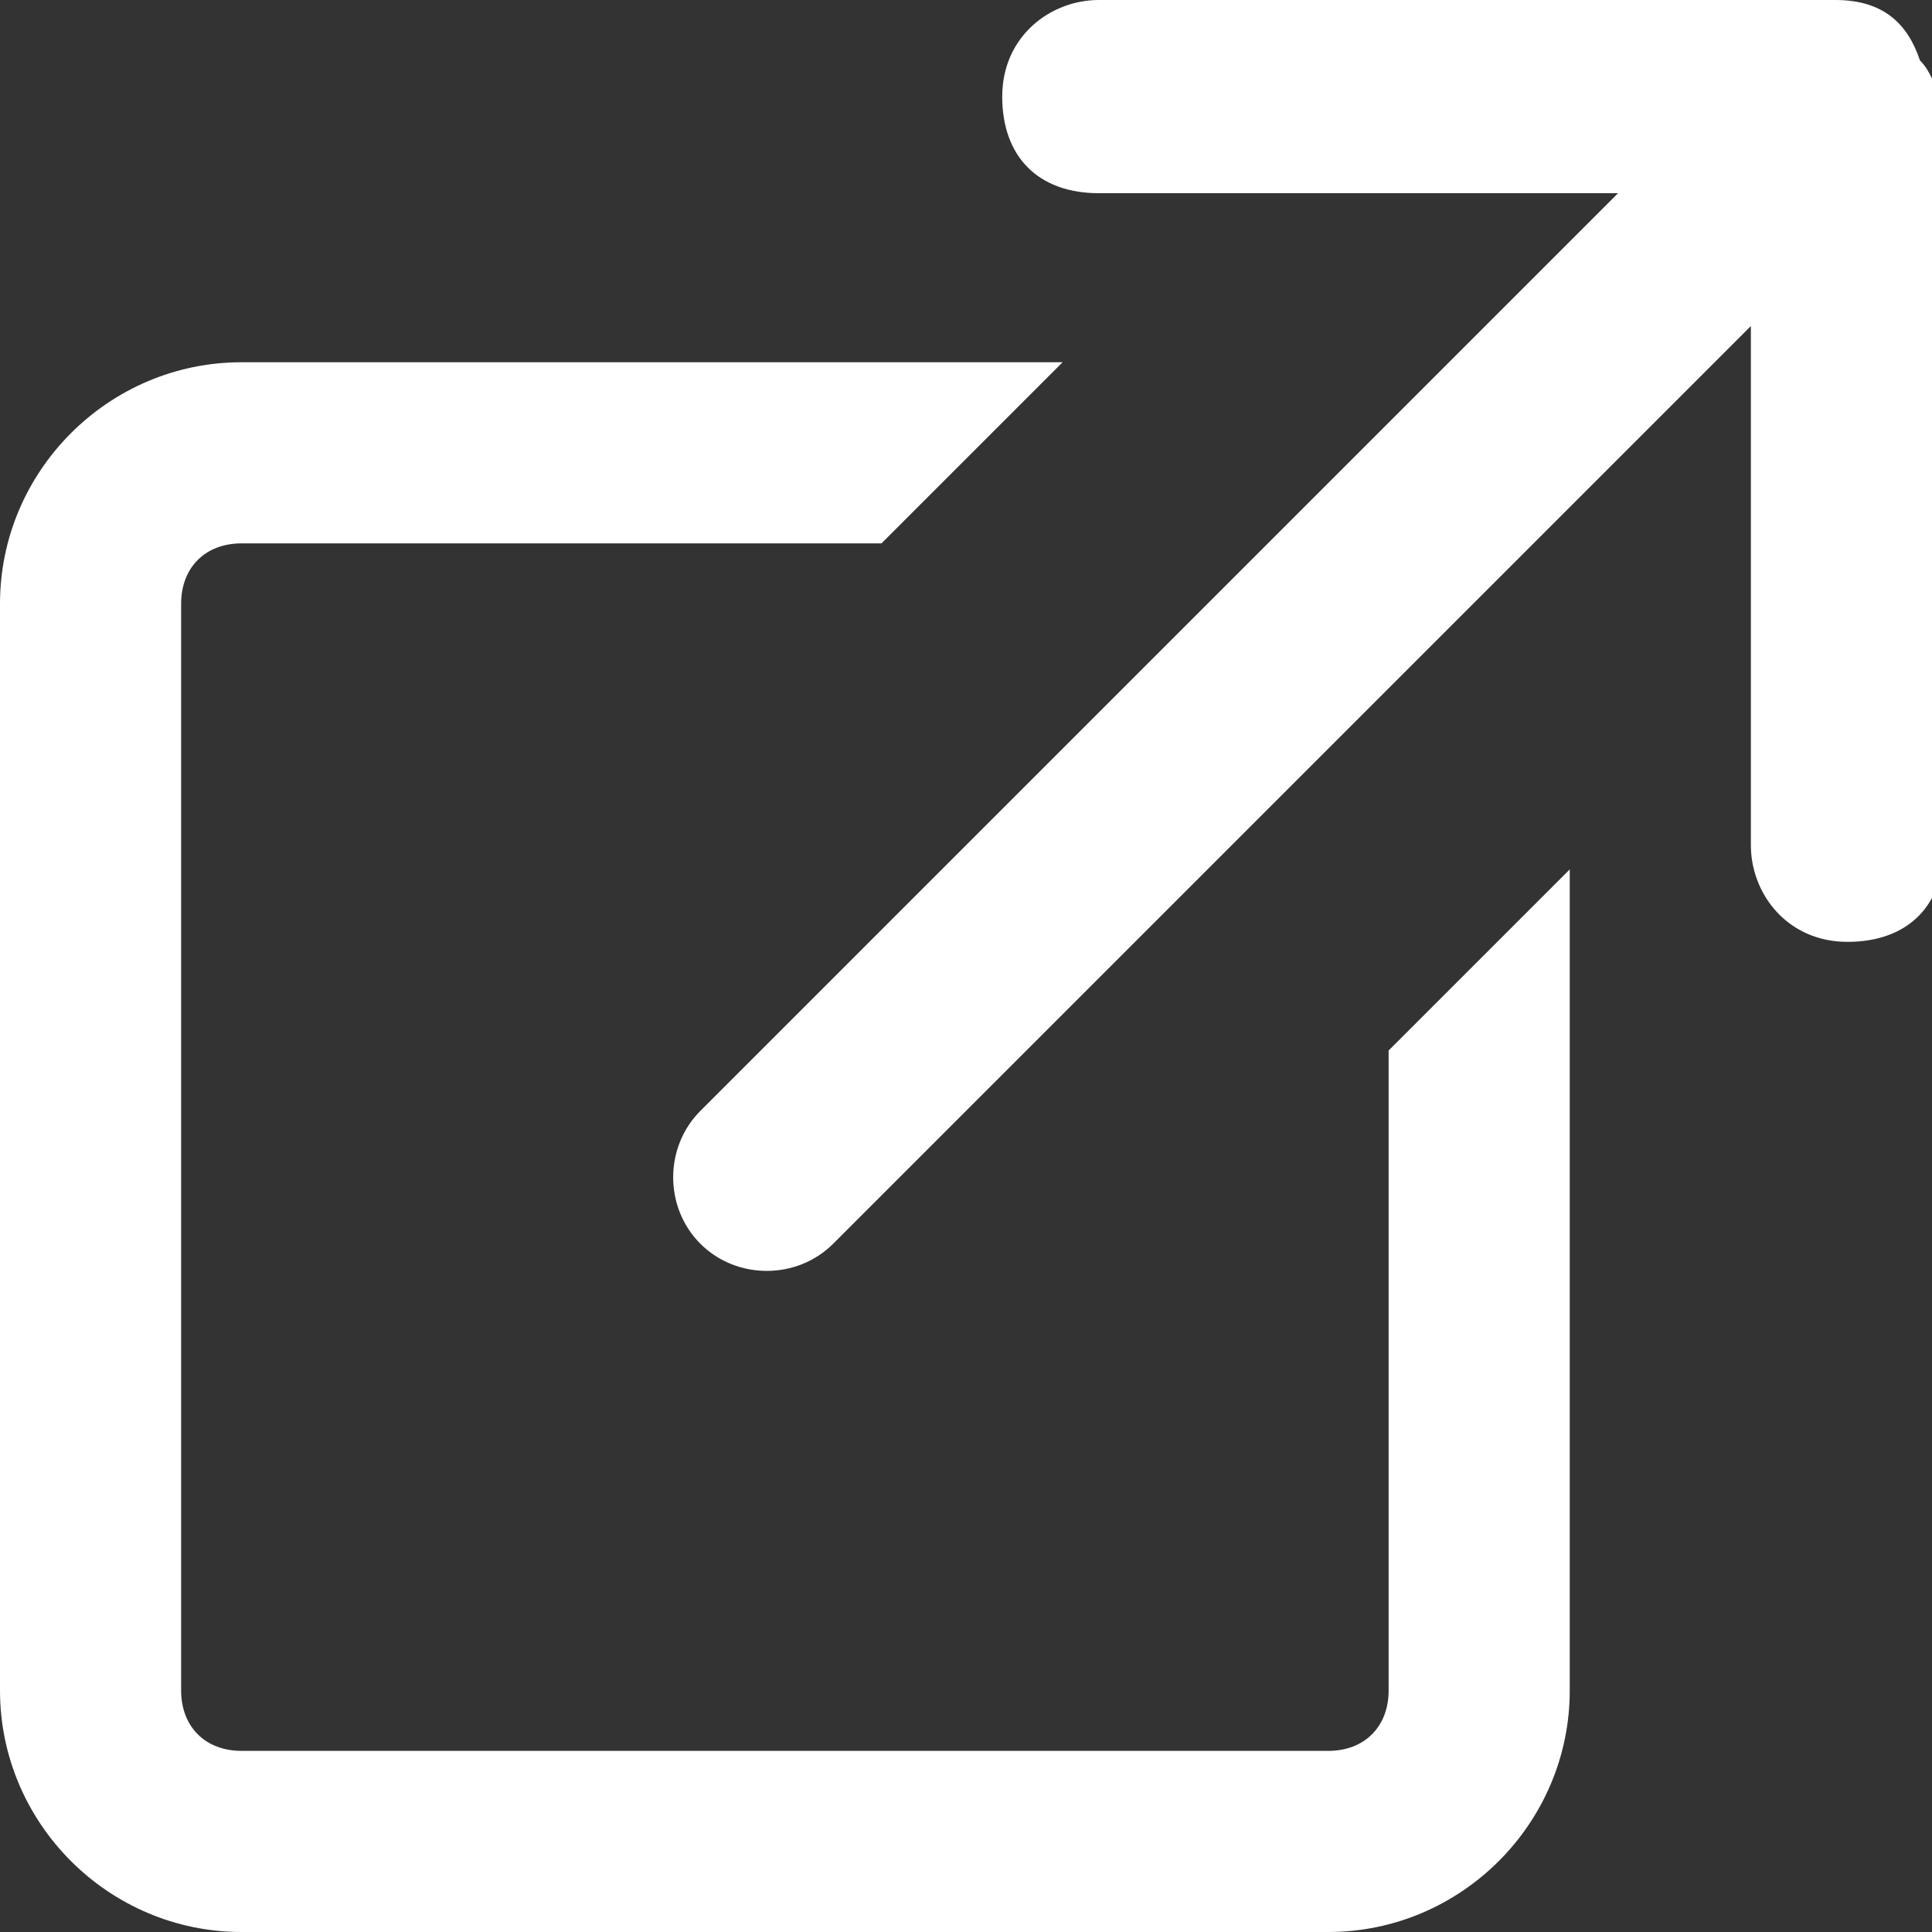
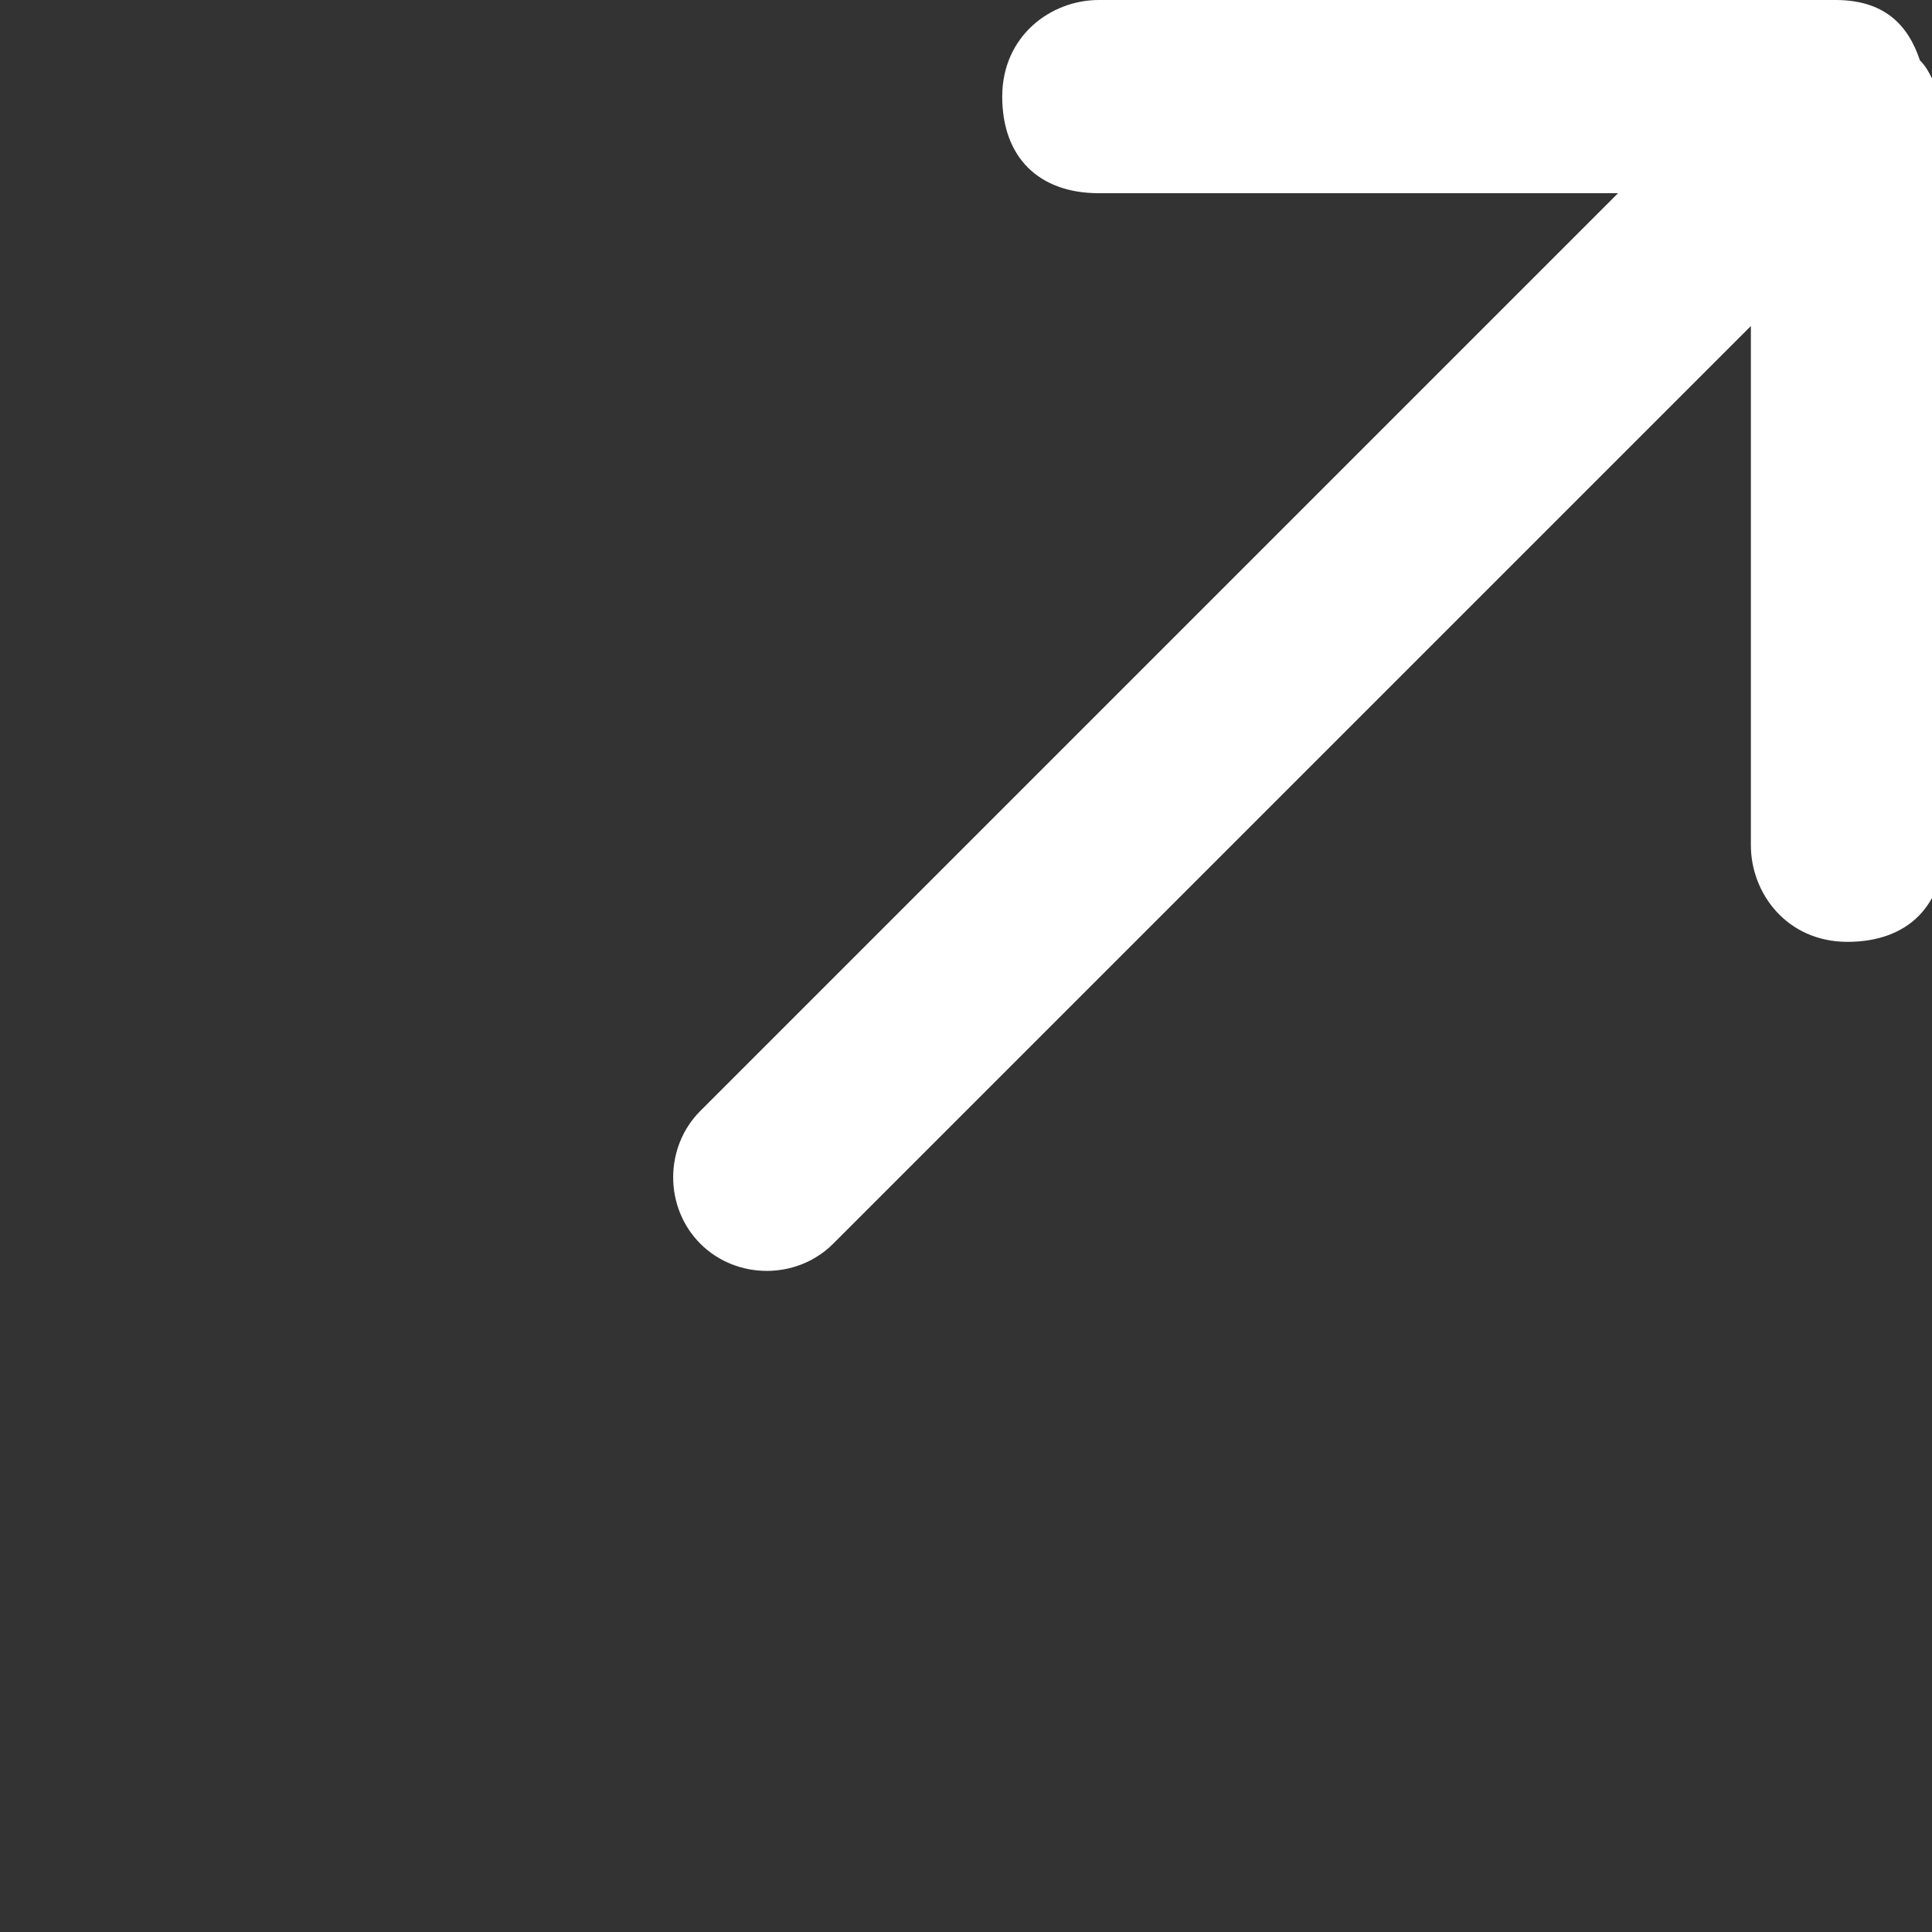
<svg xmlns="http://www.w3.org/2000/svg" version="1.1" id="レイヤー_1" x="0px" y="0px" viewBox="0 0 16 16" style="enable-background:new 0 0 16 16;" xml:space="preserve">
  <rect x="0" y="0" width="16" height="16" fill="#333333" stroke="none" />
  <style type="text/css">
	.st0{fill:#FFFFFF;}
</style>
  <g transform="translate(-4 -4)">
-     <path class="st0" d="M19.9,4.5C19.8,4.2,19.6,4,19.2,4h-6.1c-0.4,0-0.8,0.3-0.8,0.8s0.3,0.8,0.8,0.8h4.3l-7.6,7.6   c-0.3,0.3-0.3,0.8,0,1.1s0.8,0.3,1.1,0l7.6-7.6v4.3c0,0.4,0.3,0.8,0.8,0.8s0.8-0.3,0.8-0.8V4.8C20,4.7,20,4.6,19.9,4.5z" />
-     <path class="st0" d="M15.5,18c0,0.3-0.2,0.5-0.5,0.5H6c-0.3,0-0.5-0.2-0.5-0.5V9c0-0.3,0.2-0.5,0.5-0.5h5.3L12.8,7H6   C4.9,7,4,7.9,4,9v9c0,1.1,0.9,2,2,2h9c1.1,0,2-0.9,2-2v-6.8l-1.5,1.5V18z" />
+     <path class="st0" d="M19.9,4.5C19.8,4.2,19.6,4,19.2,4h-6.1c-0.4,0-0.8,0.3-0.8,0.8s0.3,0.8,0.8,0.8h4.3l-7.6,7.6   c-0.3,0.3-0.3,0.8,0,1.1s0.8,0.3,1.1,0l7.6-7.6v4.3c0,0.4,0.3,0.8,0.8,0.8s0.8-0.3,0.8-0.8V4.8C20,4.7,20,4.6,19.9,4.5" />
  </g>
</svg>